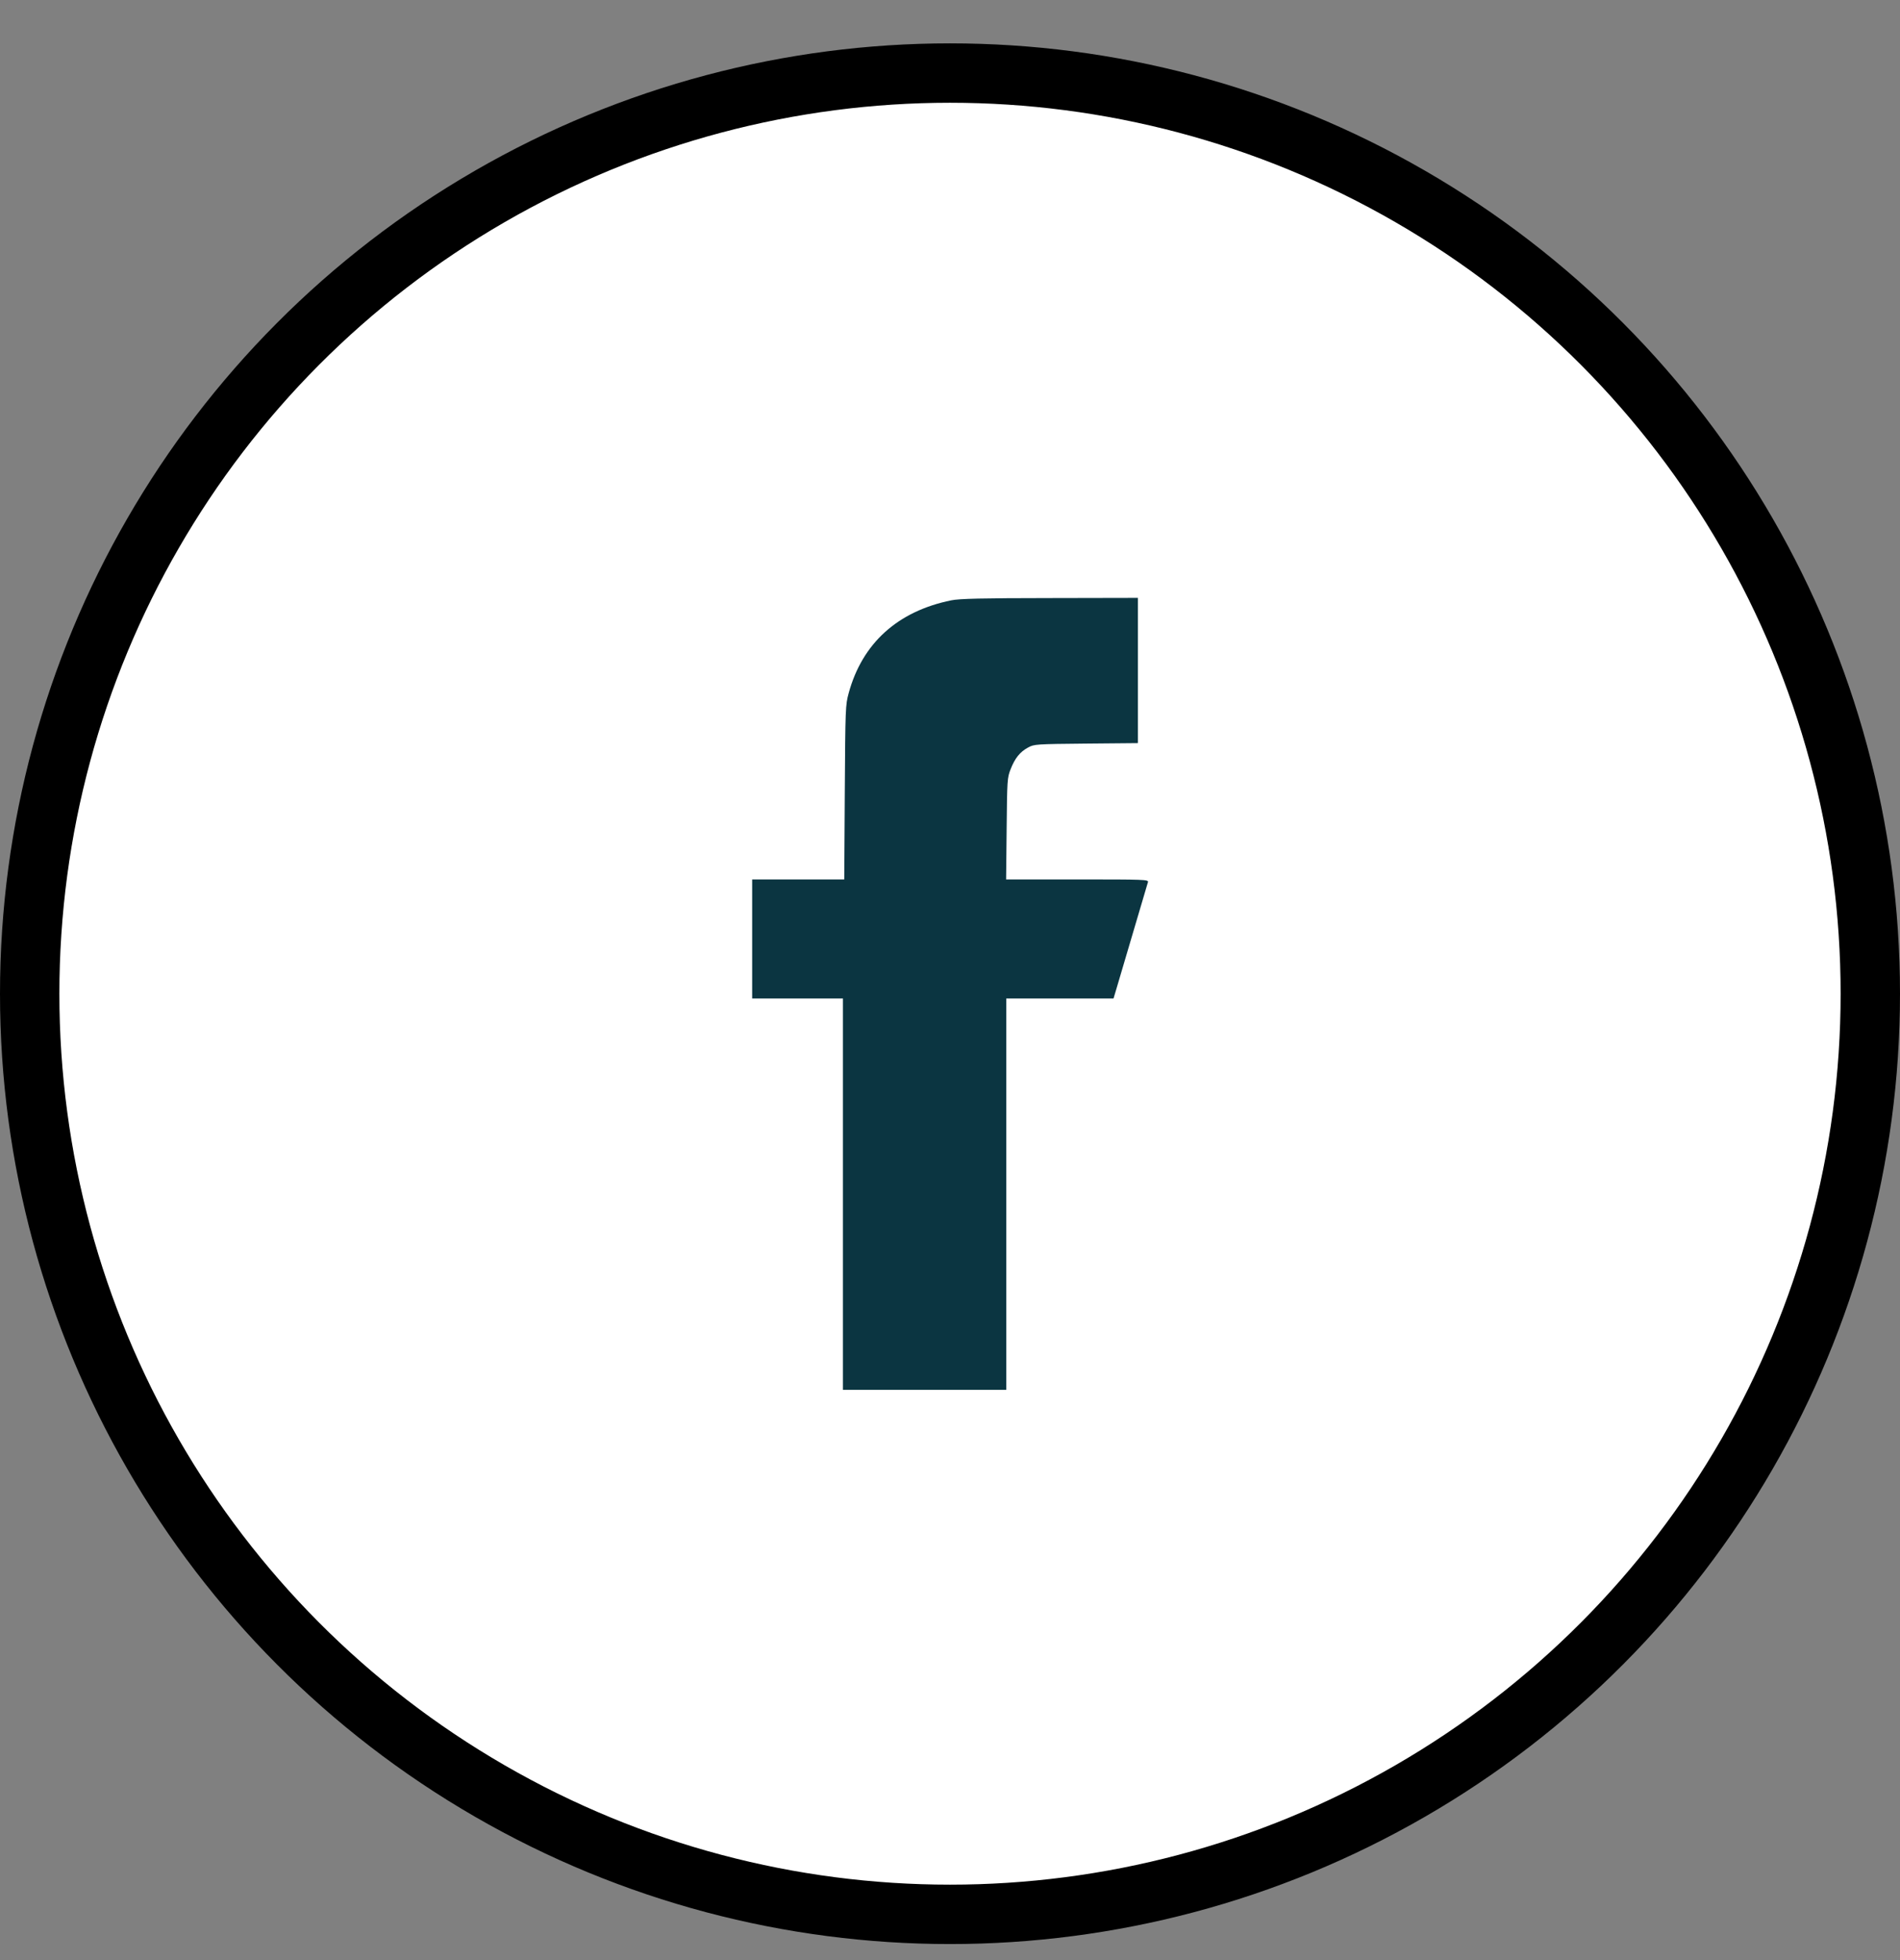
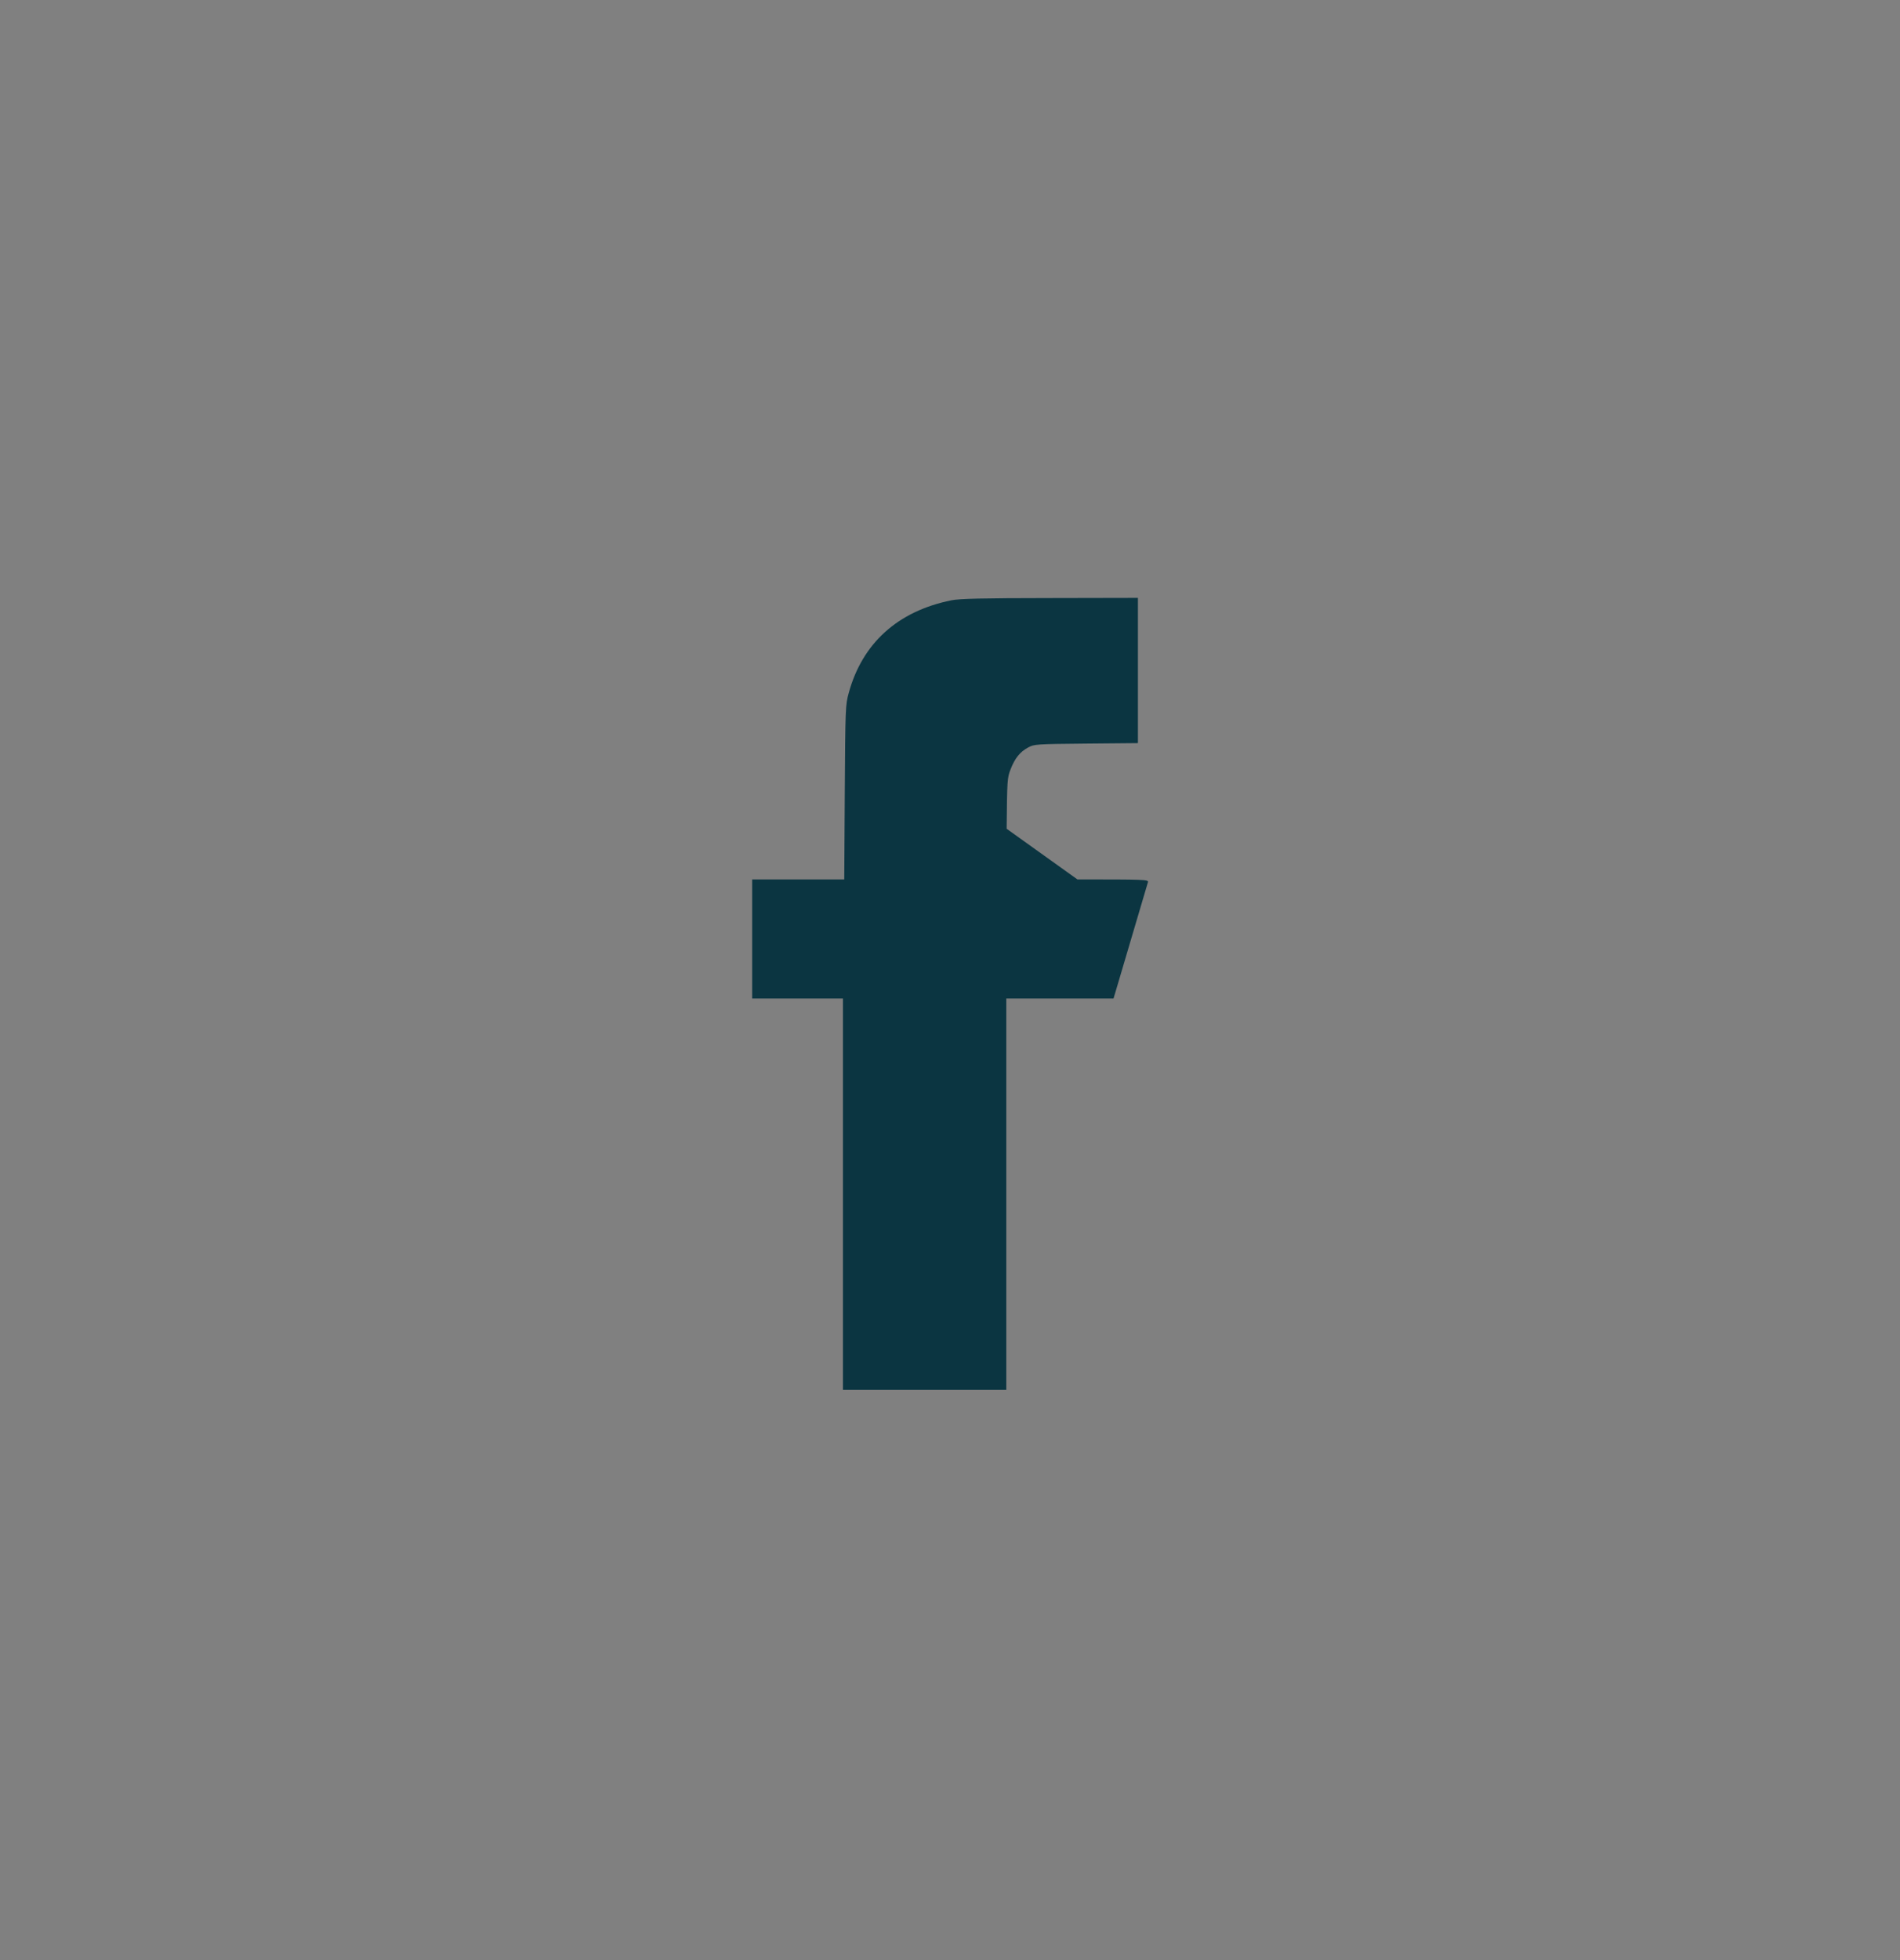
<svg xmlns="http://www.w3.org/2000/svg" width="32" height="33" viewBox="0 0 32 33" fill="none">
  <rect x="0" y="0" width="32" height="33" fill="#808080" stroke="none" />
-   <circle cx="16" cy="16.73" r="15.5" fill="white" stroke="black" />
-   <path fill-rule="evenodd" clip-rule="evenodd" d="M16.022 10.107C15.119 10.29 14.523 10.829 14.294 11.668C14.239 11.87 14.237 11.919 14.228 13.341L14.219 14.806H13.444H12.668V15.808V16.811H13.432H14.197V20.105V23.399H15.572H16.948V20.105V16.811H17.851H18.754L18.818 16.596C18.852 16.478 18.98 16.047 19.101 15.639C19.221 15.231 19.326 14.876 19.334 14.851C19.346 14.808 19.278 14.806 18.146 14.806H16.945L16.954 13.953C16.962 13.133 16.964 13.094 17.021 12.95C17.094 12.764 17.178 12.659 17.315 12.585C17.416 12.529 17.449 12.527 18.292 12.519L19.165 12.511V11.289V10.066L17.681 10.069C16.537 10.07 16.157 10.079 16.022 10.107Z" fill="#0B3541" />
+   <path fill-rule="evenodd" clip-rule="evenodd" d="M16.022 10.107C15.119 10.29 14.523 10.829 14.294 11.668C14.239 11.87 14.237 11.919 14.228 13.341L14.219 14.806H13.444H12.668V15.808V16.811H13.432H14.197V20.105V23.399H15.572H16.948V20.105V16.811H17.851H18.754L18.818 16.596C18.852 16.478 18.98 16.047 19.101 15.639C19.221 15.231 19.326 14.876 19.334 14.851C19.346 14.808 19.278 14.806 18.146 14.806L16.954 13.953C16.962 13.133 16.964 13.094 17.021 12.95C17.094 12.764 17.178 12.659 17.315 12.585C17.416 12.529 17.449 12.527 18.292 12.519L19.165 12.511V11.289V10.066L17.681 10.069C16.537 10.07 16.157 10.079 16.022 10.107Z" fill="#0B3541" />
</svg>